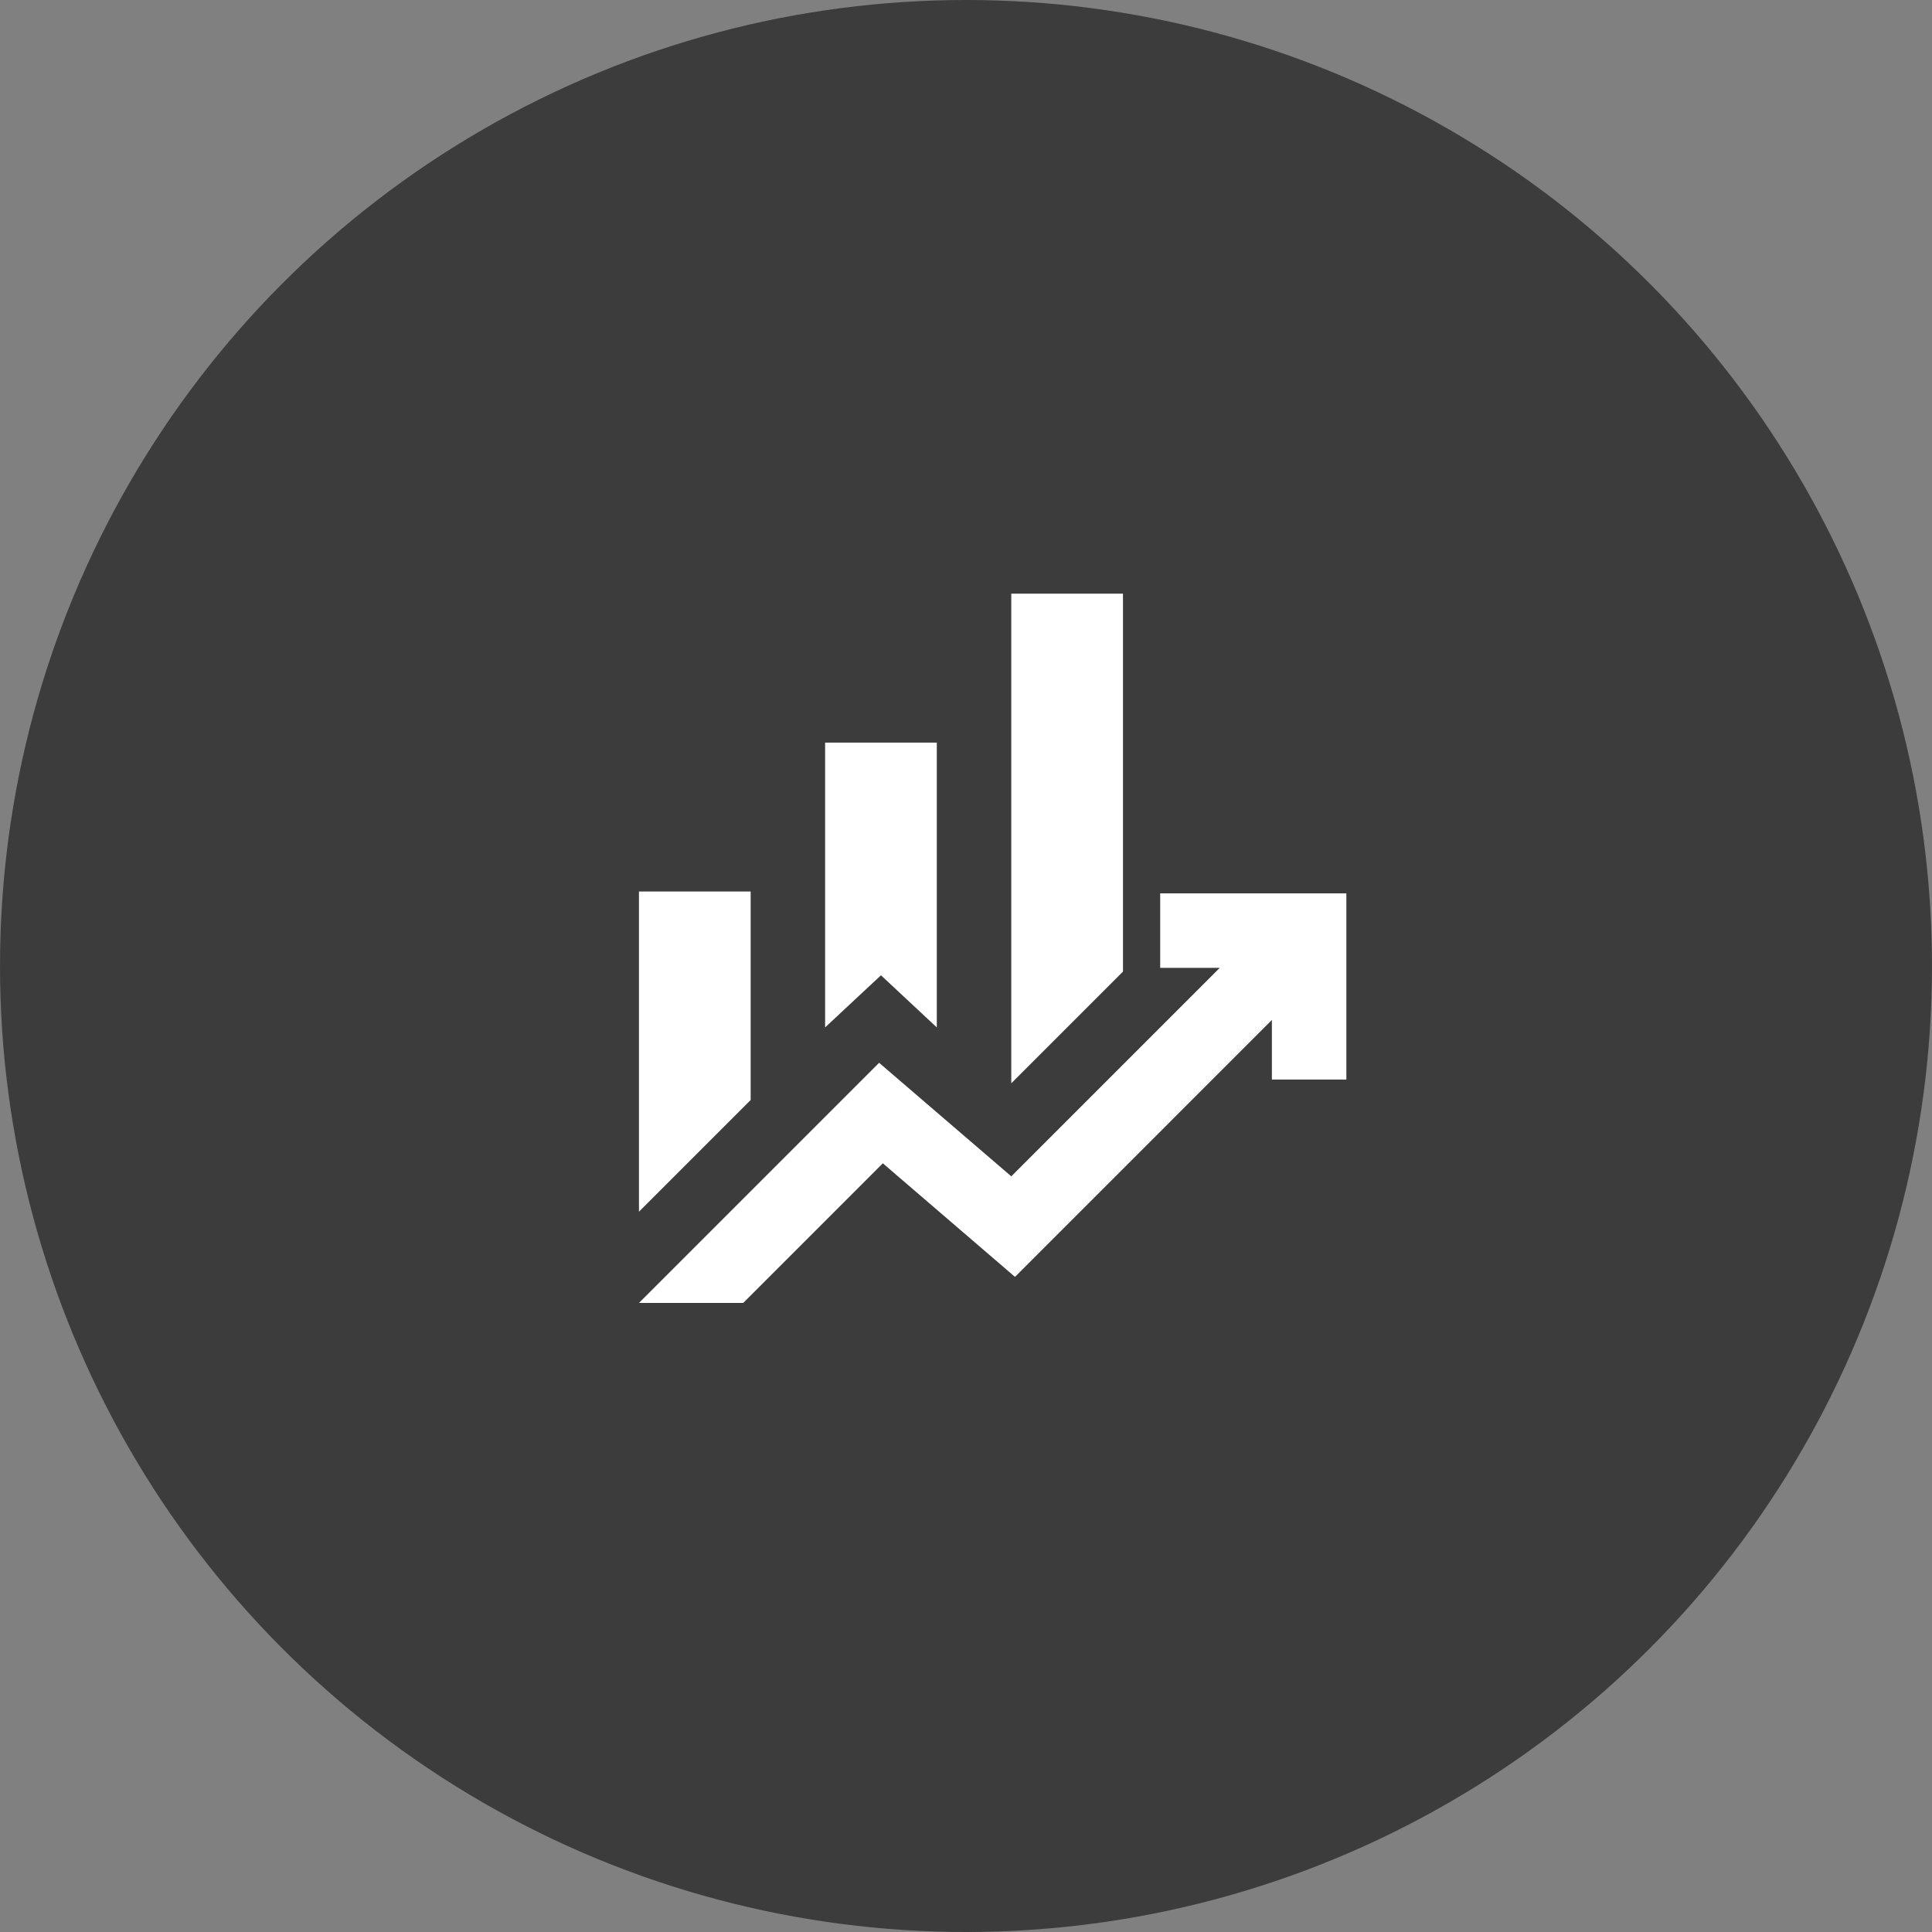
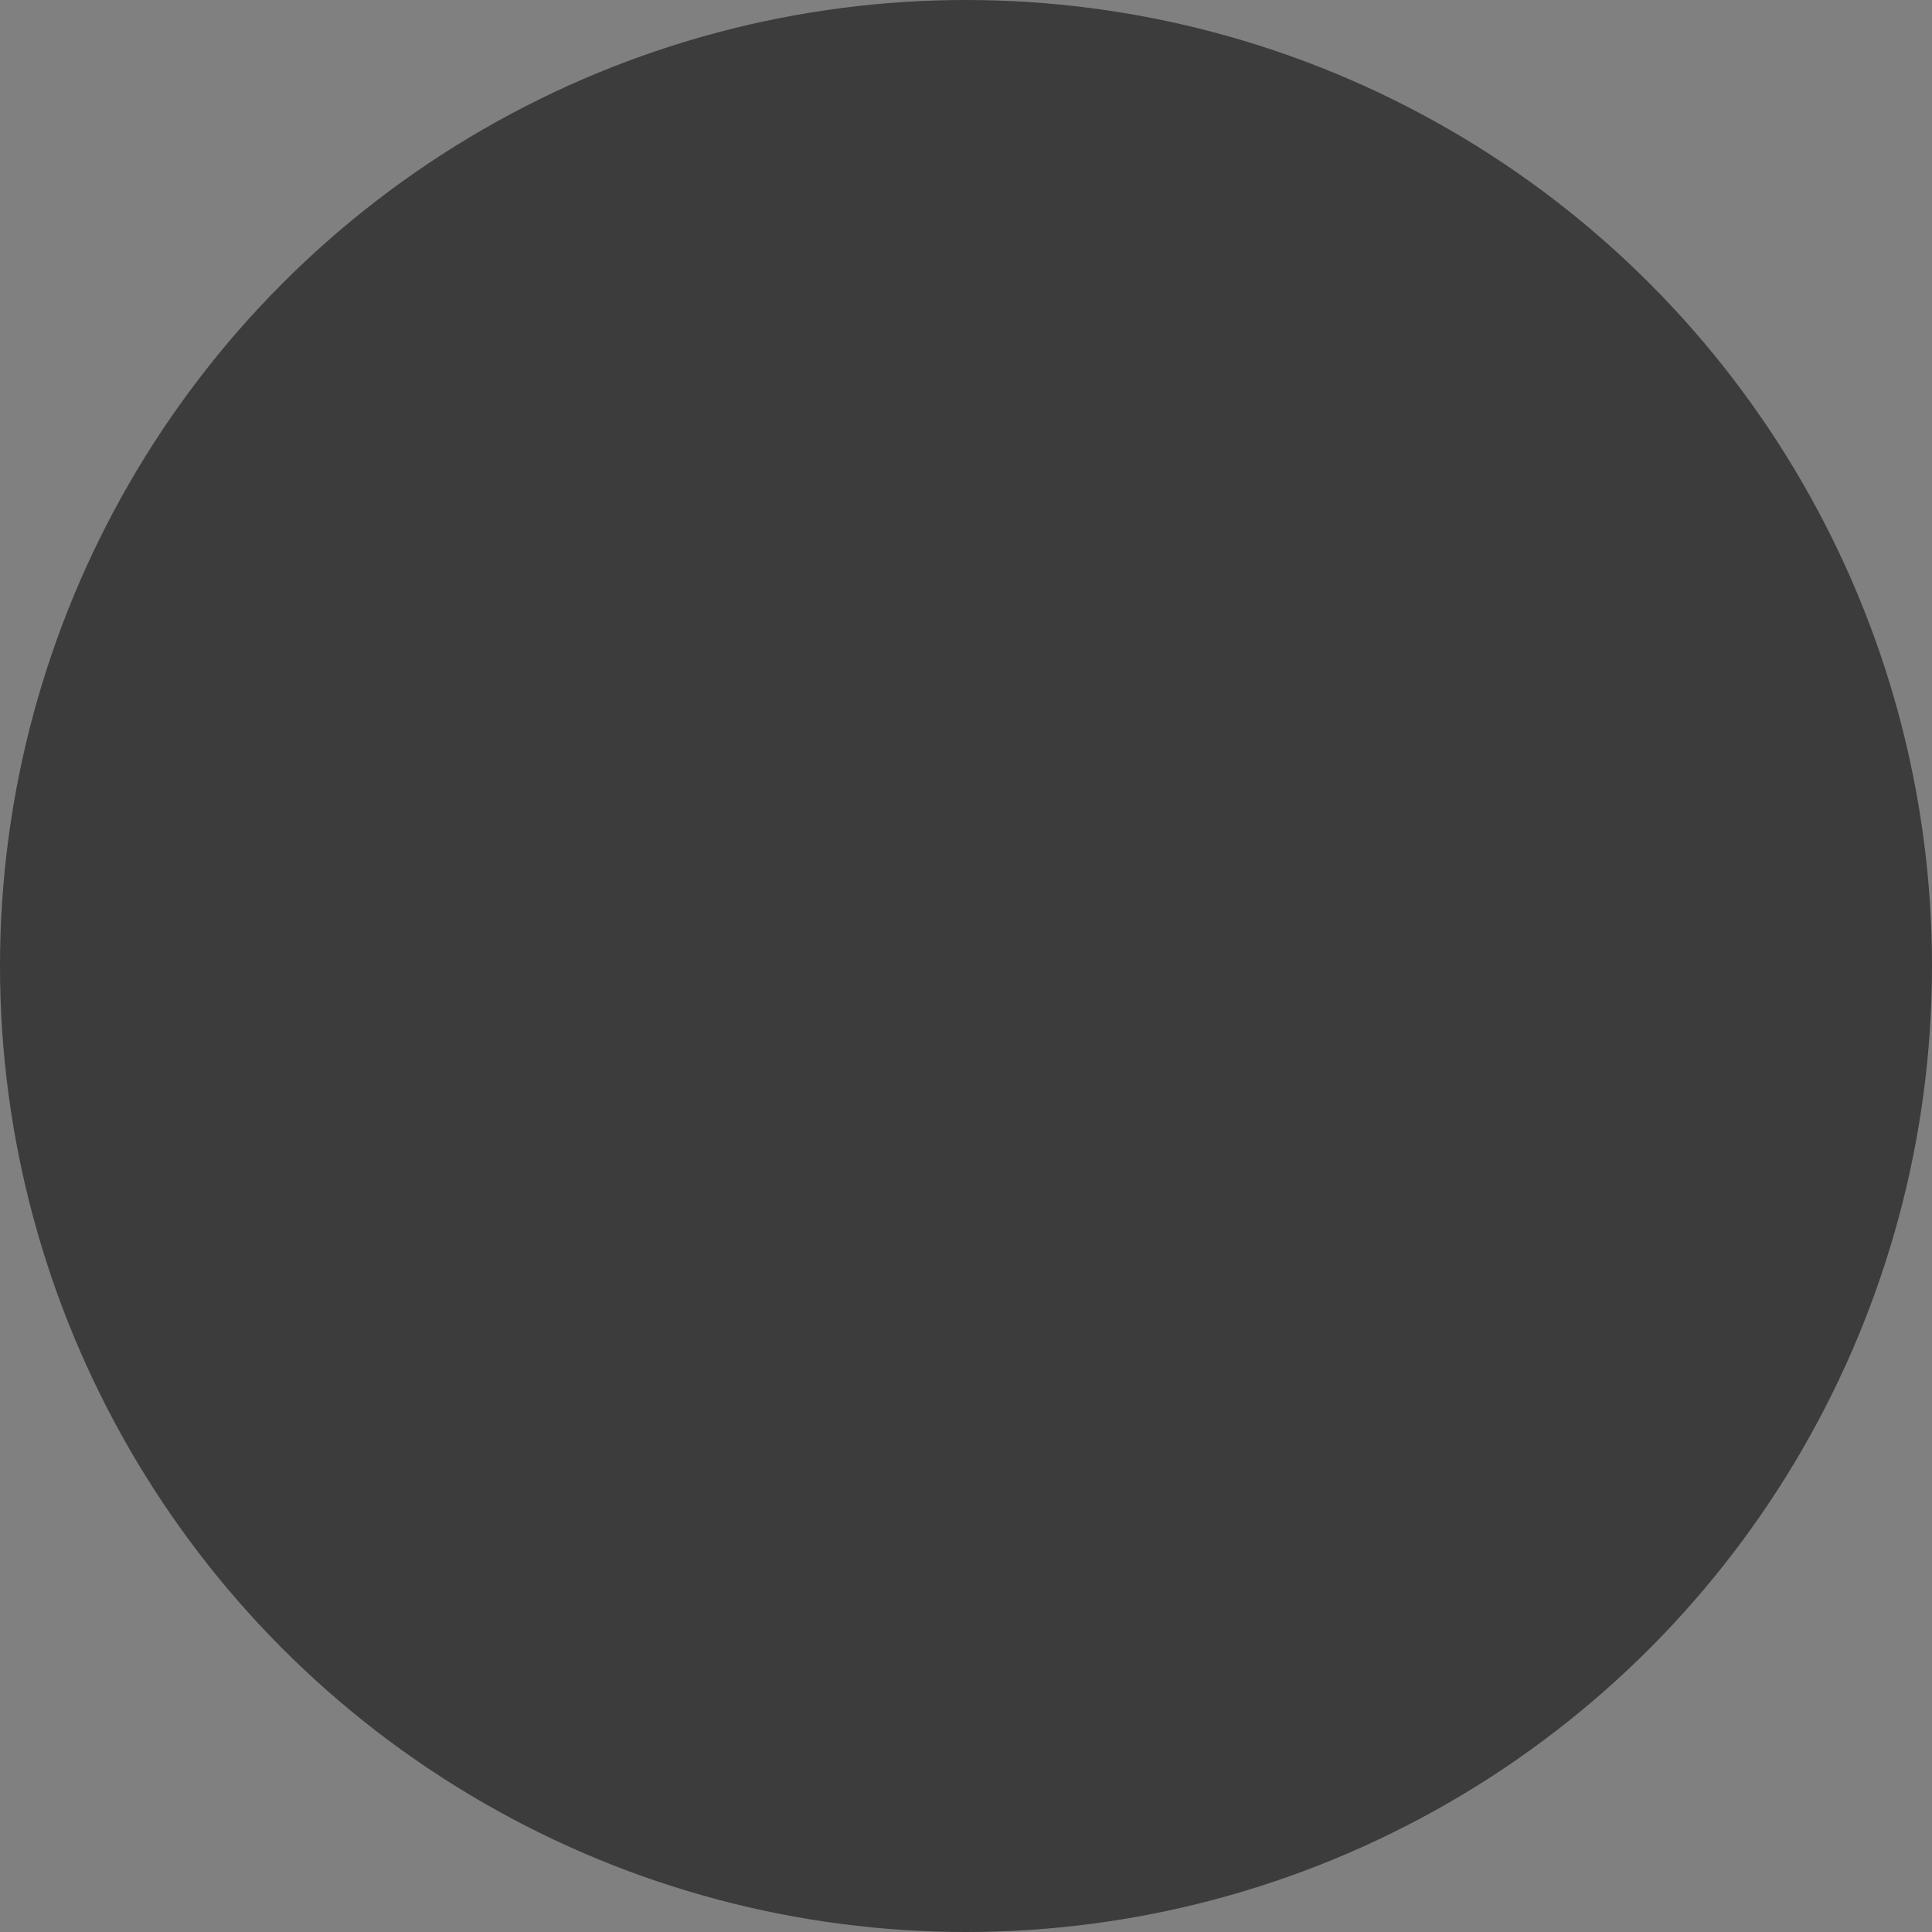
<svg xmlns="http://www.w3.org/2000/svg" width="80" height="80" viewBox="0 0 80 80" fill="none">
  <rect x="0" y="0" width="80" height="80" fill="#808080" stroke="none" />
  <circle cx="40" cy="40" r="40" fill="#3C3C3C" />
  <mask id="mask0_13680_22522" style="mask-type:alpha" maskUnits="userSpaceOnUse" x="21" y="21" width="38" height="38">
-     <rect x="21.833" y="21.5" width="37" height="37" fill="#D9D9D9" />
-   </mask>
+     </mask>
  <g mask="url(#mask0_13680_22522)">
-     <path d="M34.166 42.543V30.75H38.791V42.543L36.479 40.385L34.166 42.543ZM41.875 44.856V24.583H46.5V40.231L41.875 44.856ZM26.458 50.175V36.916H31.083V45.55L26.458 50.175ZM26.458 53.952L36.402 44.008L41.875 48.71L50.508 40.077H48.041V36.993H55.75V44.702H52.666V42.235L42.029 52.873L36.556 48.17L30.775 53.952H26.458Z" fill="white" />
-   </g>
+     </g>
</svg>